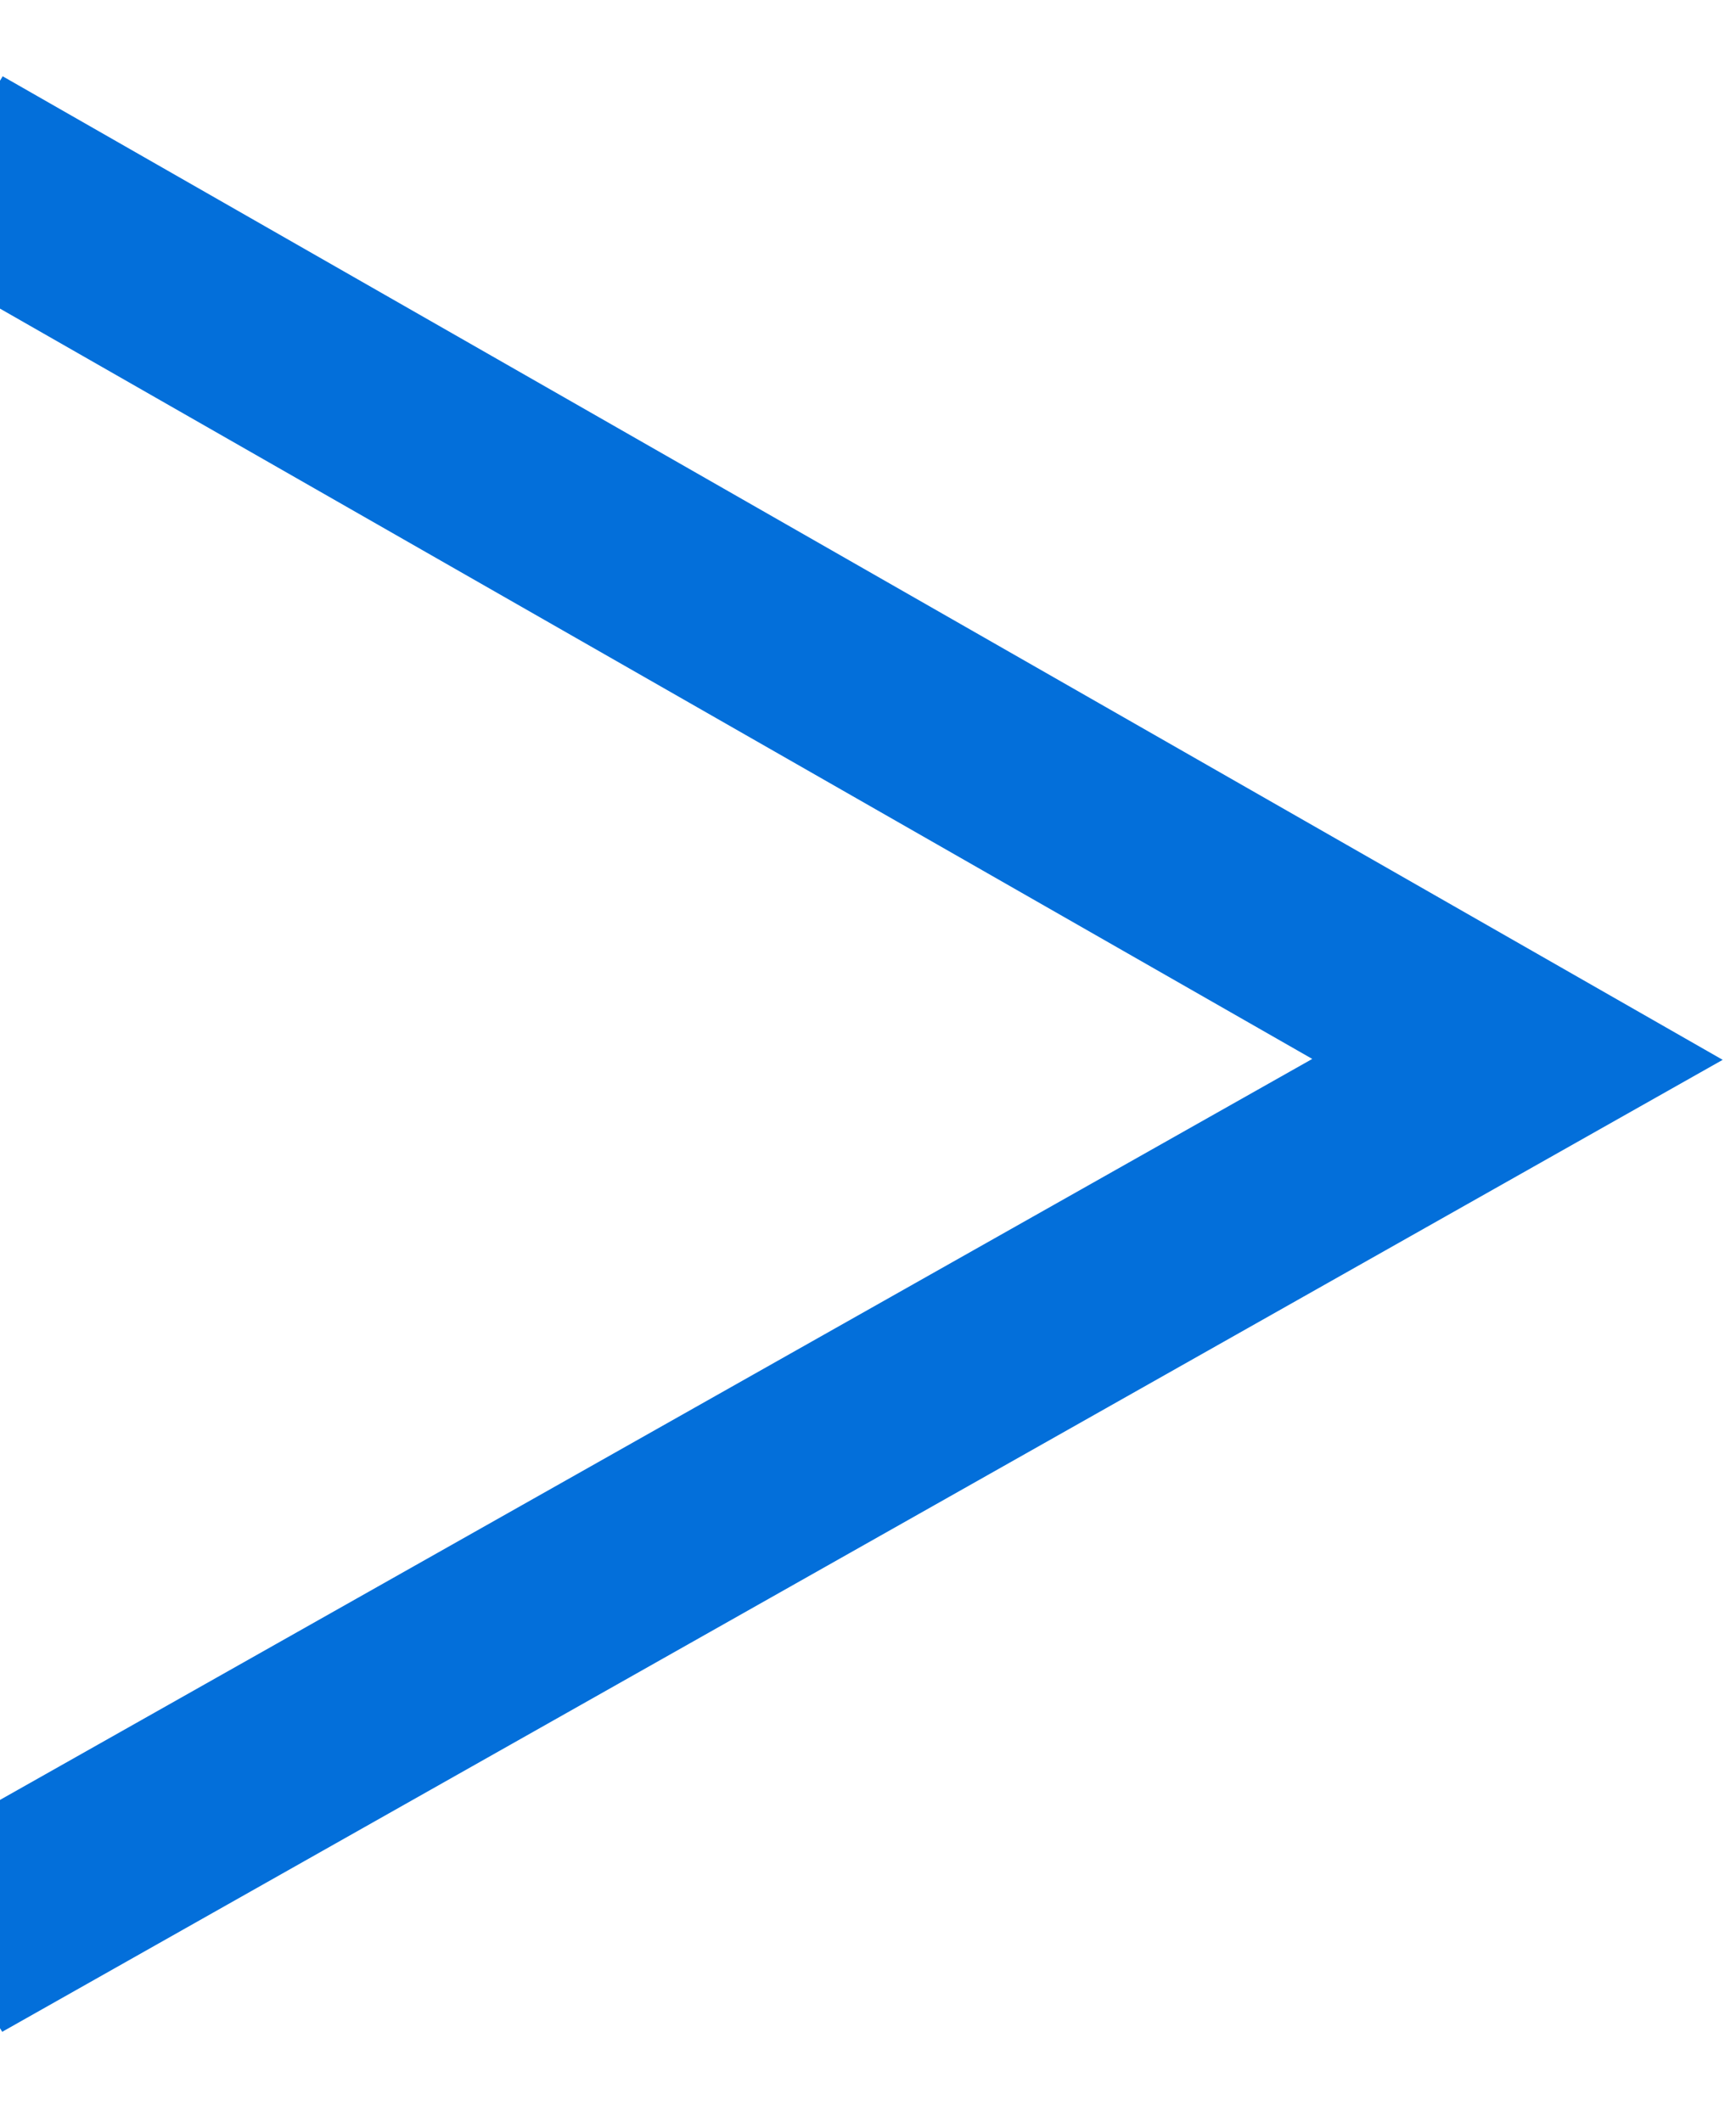
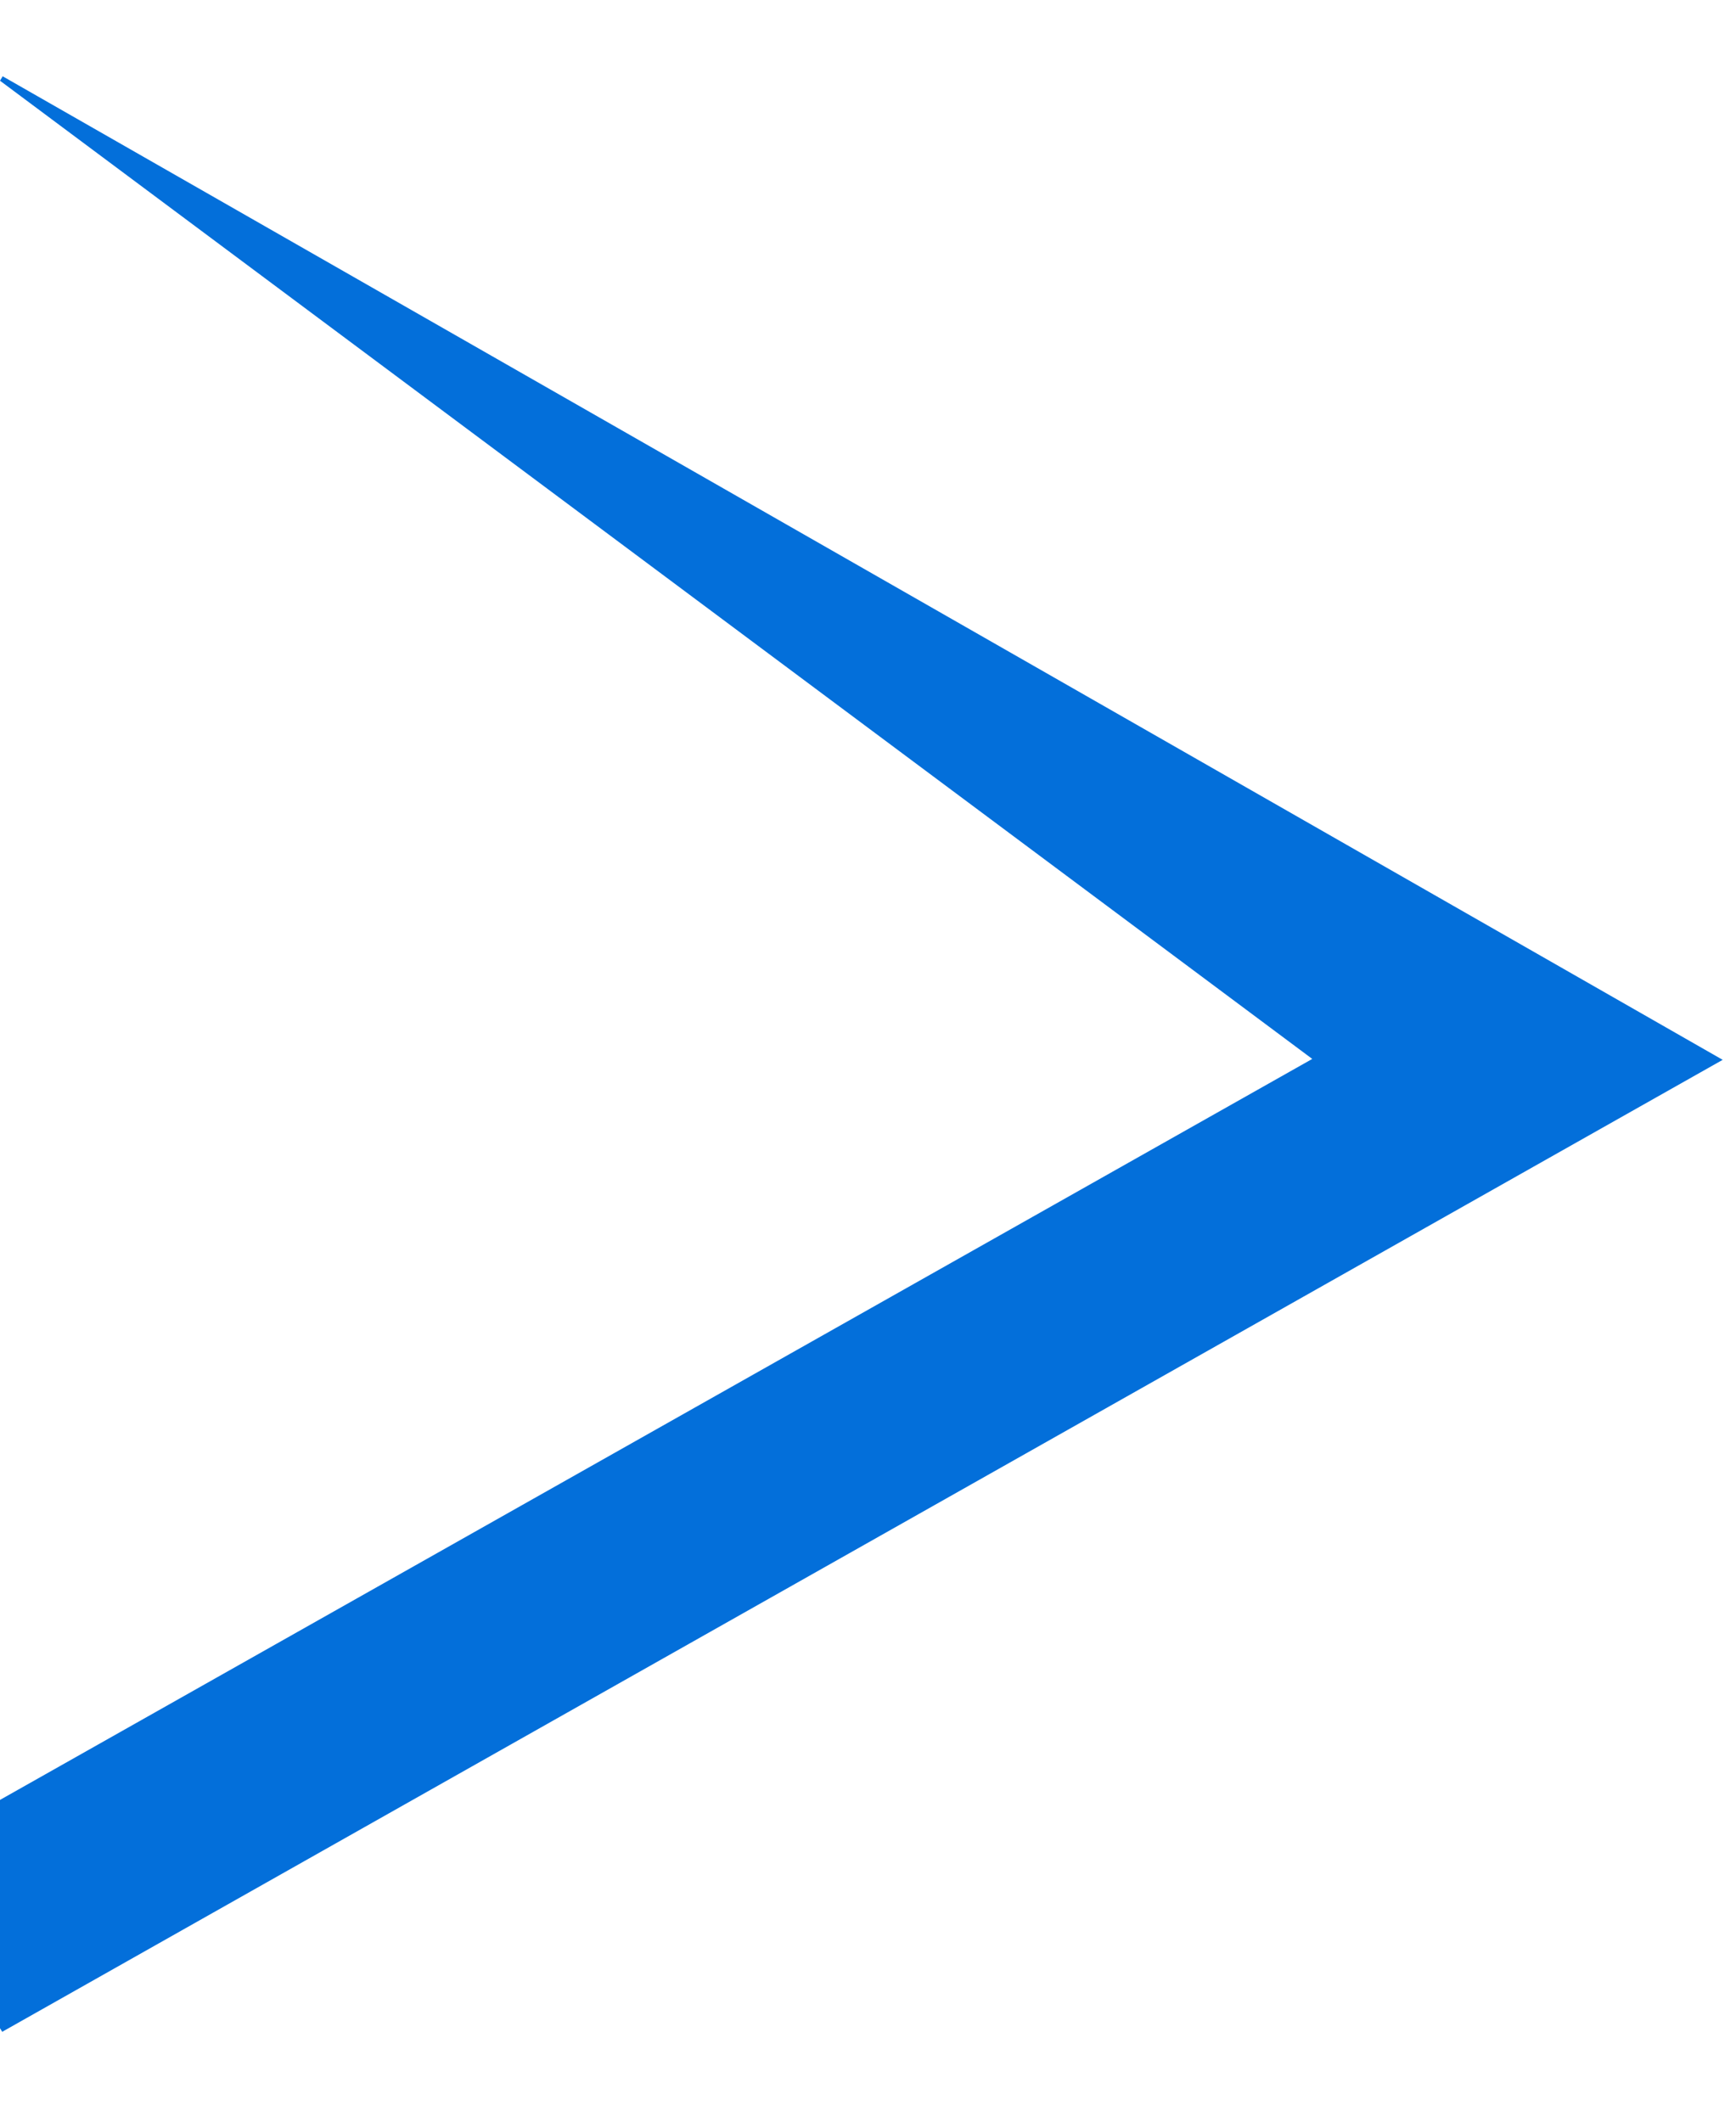
<svg xmlns="http://www.w3.org/2000/svg" width="45" height="55" viewBox="0 0 67 76" fill="none">
-   <path d="M50.646 37.926L0 66.525L0 75.338L0.086 75.475L66.486 37.961L0.103 -2.90173e-06L0 0.171L0 8.967L50.646 37.926Z" fill="#036FDA" />
+   <path d="M50.646 37.926L0 66.525L0 75.338L0.086 75.475L66.486 37.961L0.103 -2.90173e-06L0 0.171L50.646 37.926Z" fill="#036FDA" />
</svg>